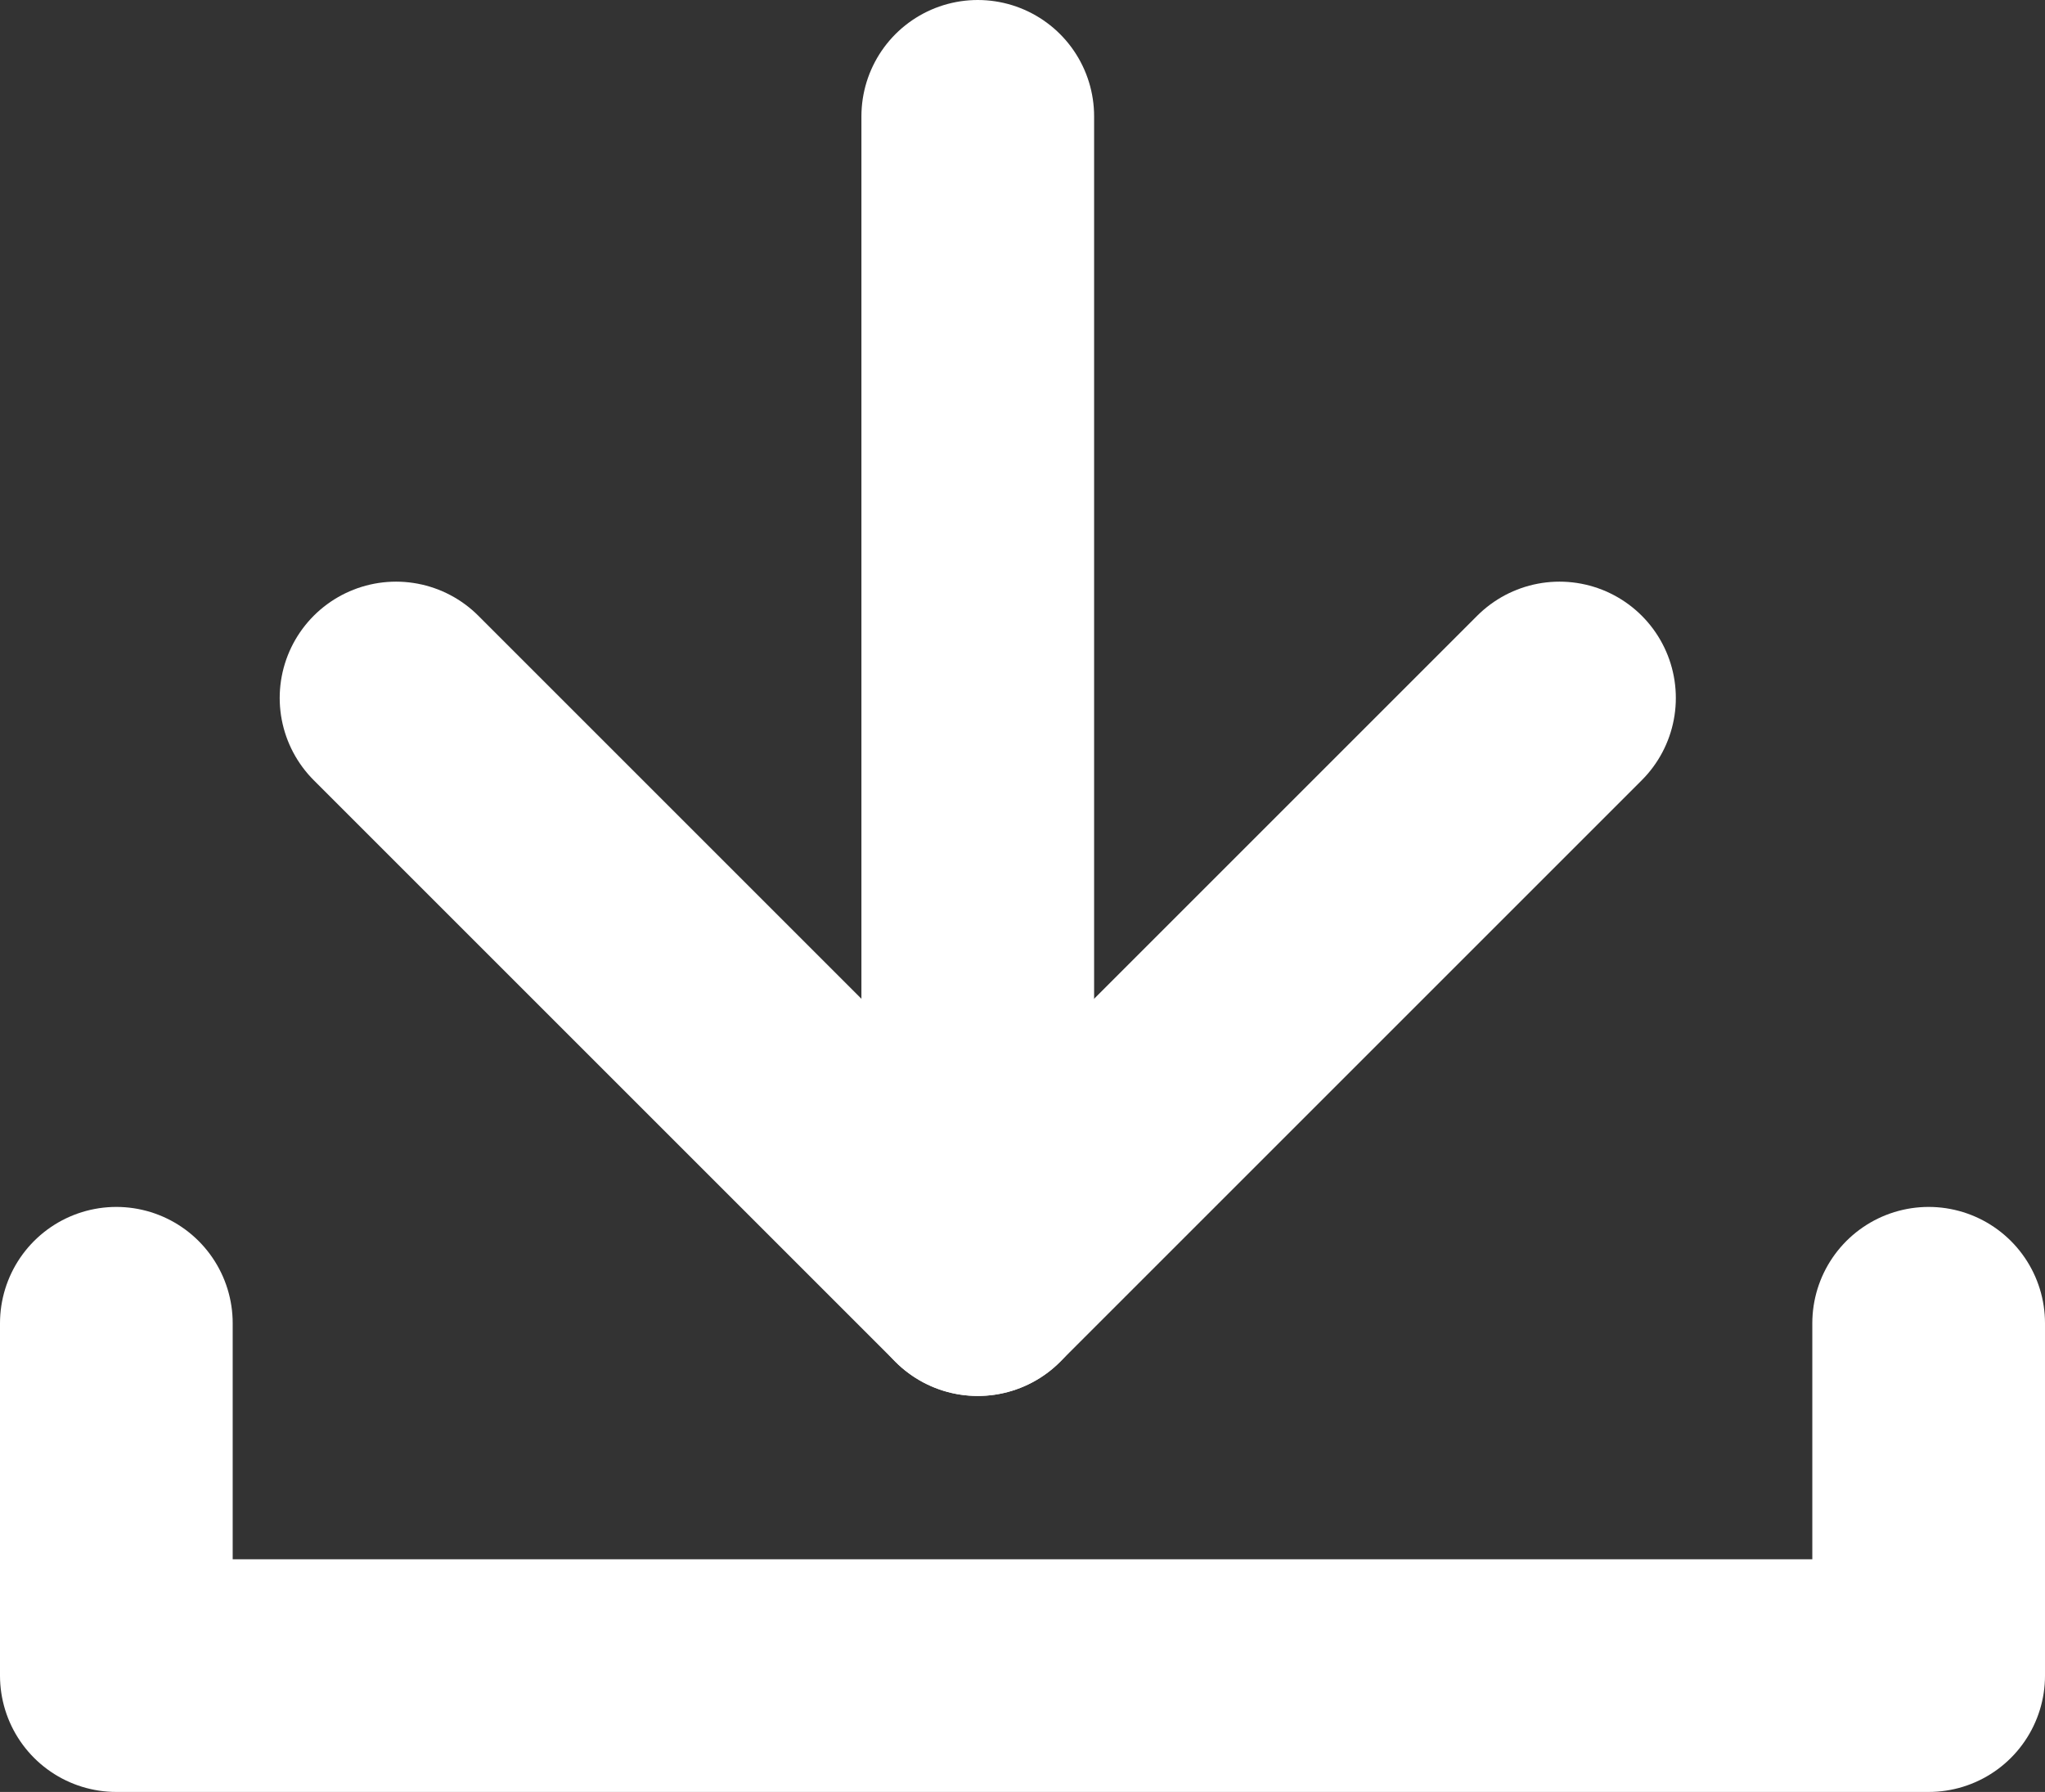
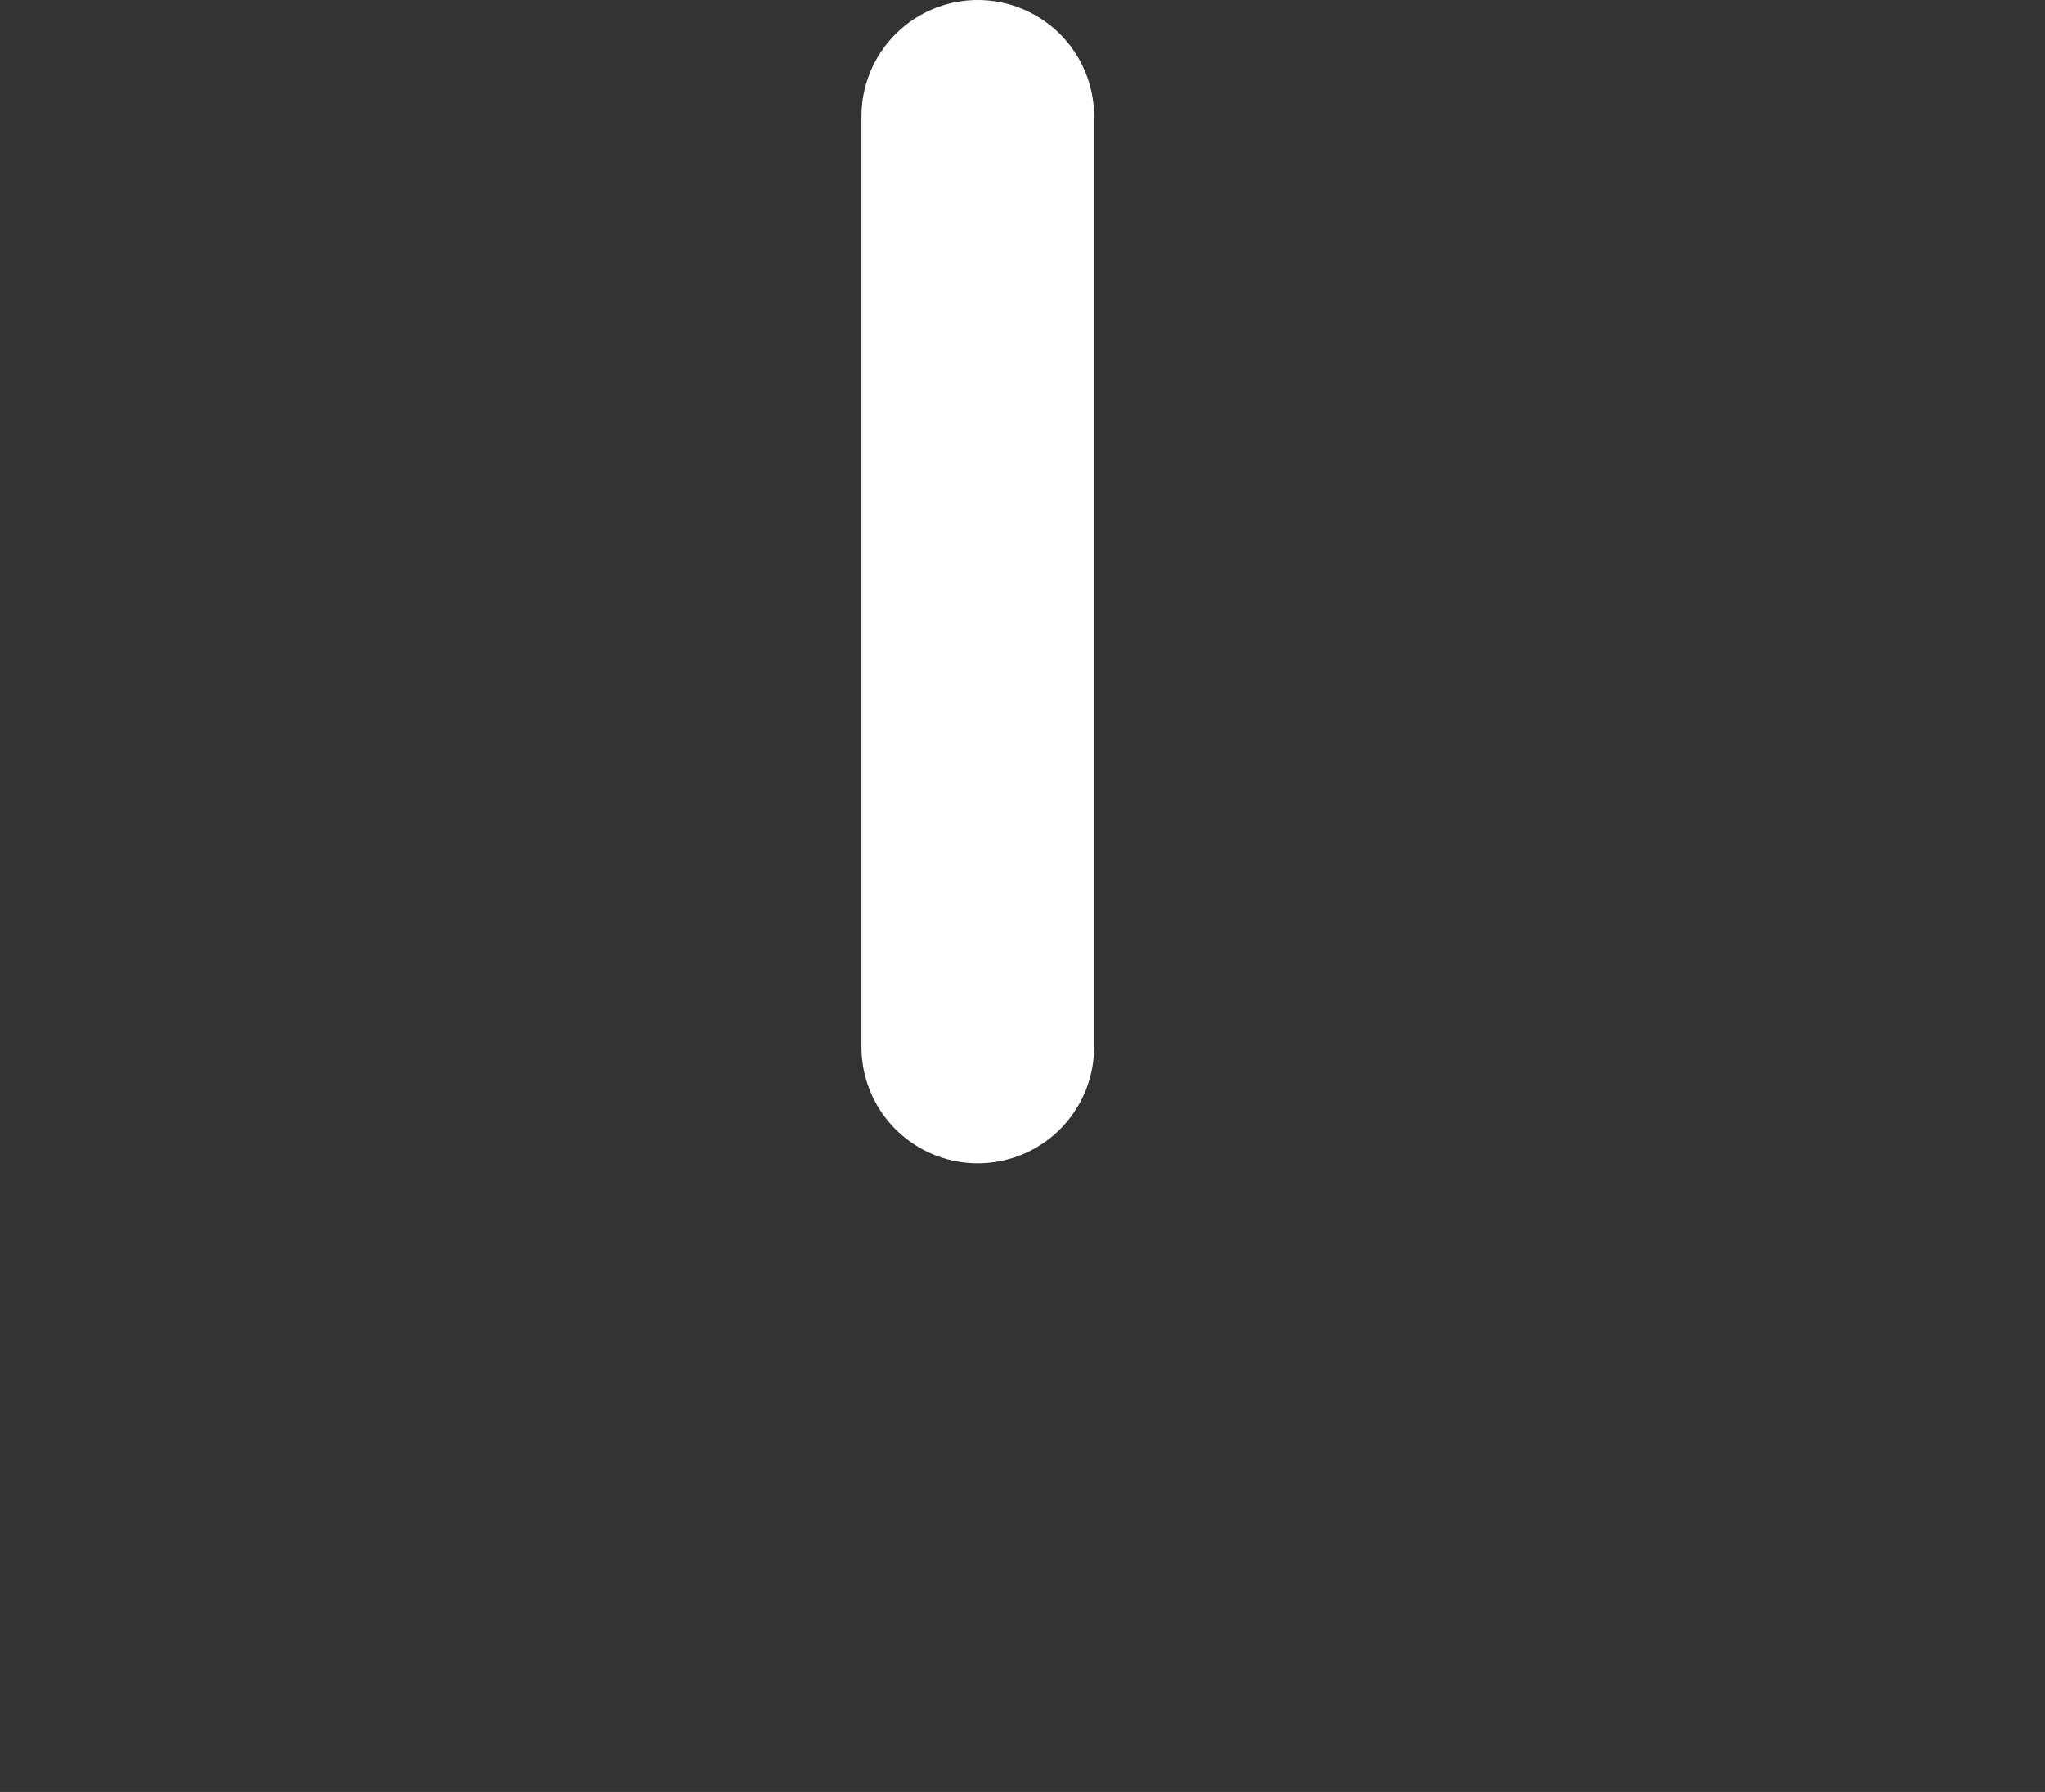
<svg xmlns="http://www.w3.org/2000/svg" width="17.577" height="15.404" viewBox="0 0 17.577 15.404">
  <rect x="0" y="0" width="17.577" height="15.404" fill="#333333" stroke="none" />
  <g id="グループ_7" data-name="グループ 7" transform="translate(-1335.596 -658.667)">
-     <path id="パス_1" data-name="パス 1" d="M6,35v3.029H21.577V35" transform="translate(1330.596 635.042)" fill="none" stroke="#fff" stroke-linecap="round" stroke-linejoin="round" stroke-width="2" />
    <line id="線_1" data-name="線 1" y1="8" transform="translate(1344 659.667)" fill="none" stroke="#fff" stroke-linecap="round" stroke-linejoin="round" stroke-width="2" />
-     <line id="線_2" data-name="線 2" y1="5" x2="5" transform="translate(1344 664.667)" fill="none" stroke="#fff" stroke-linecap="round" stroke-linejoin="round" stroke-width="2" />
-     <line id="線_3" data-name="線 3" x1="5" y1="5" transform="translate(1339 664.667)" fill="none" stroke="#fff" stroke-linecap="round" stroke-linejoin="round" stroke-width="2" />
  </g>
</svg>